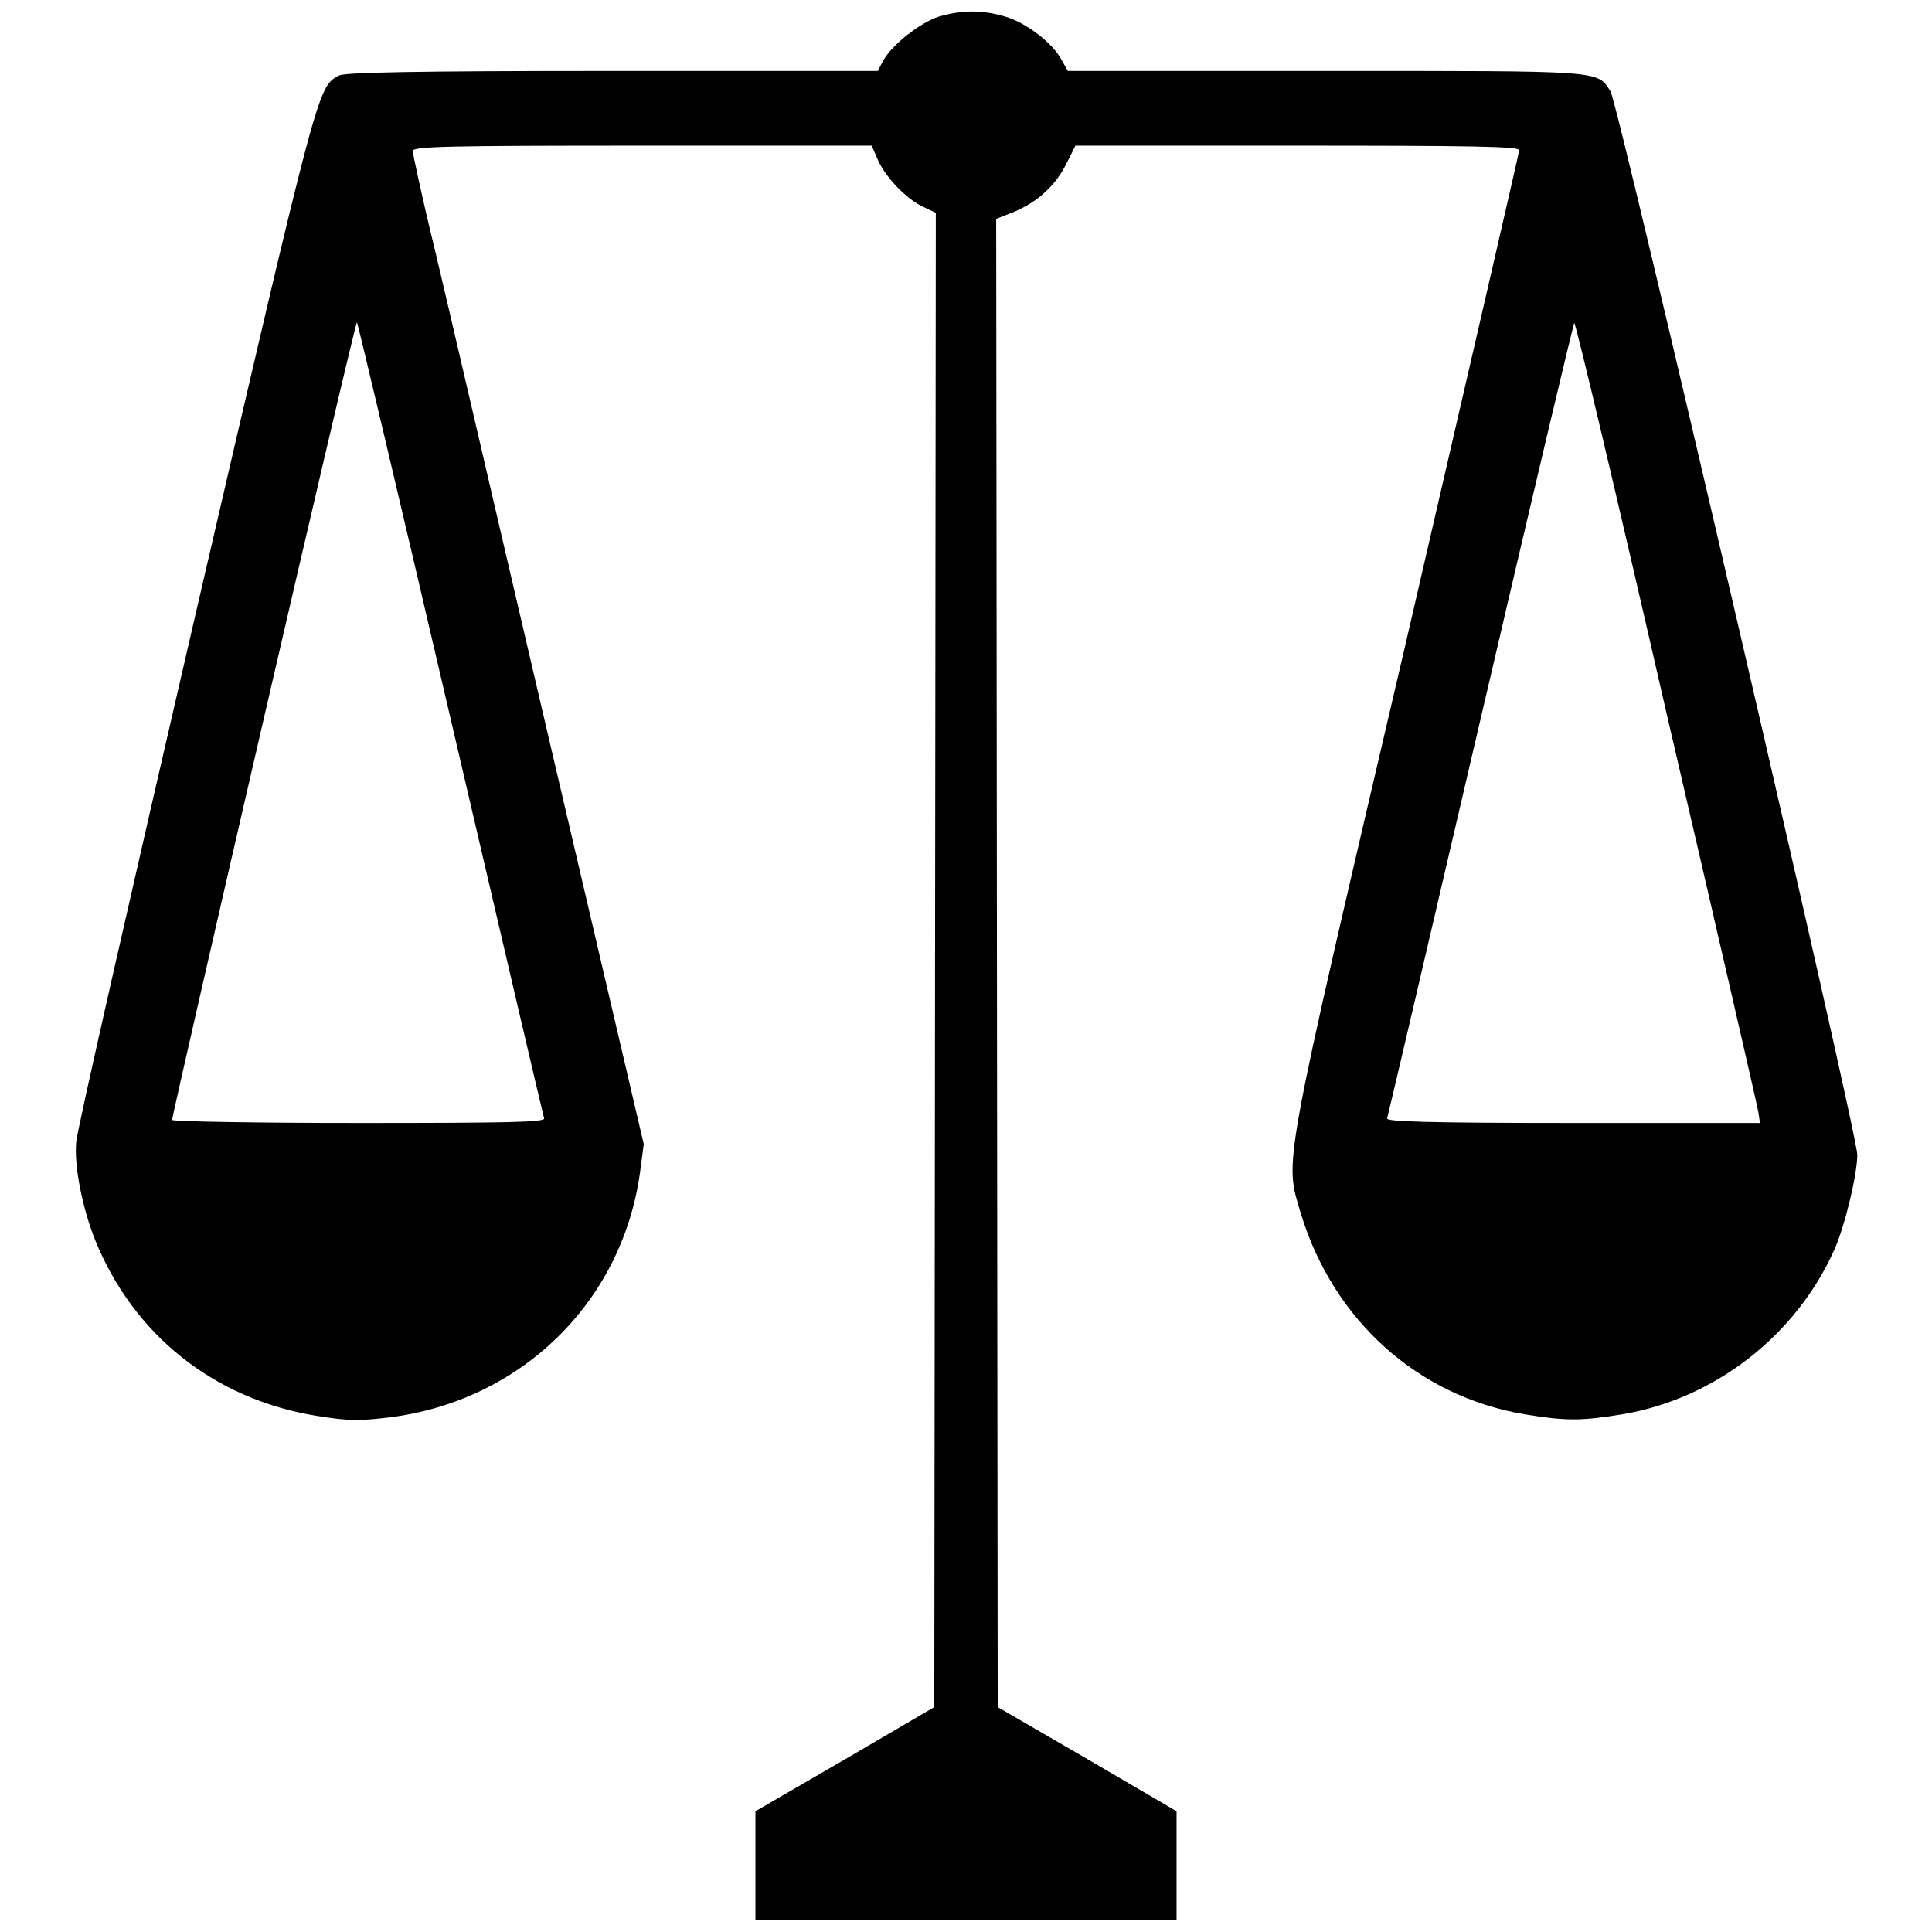
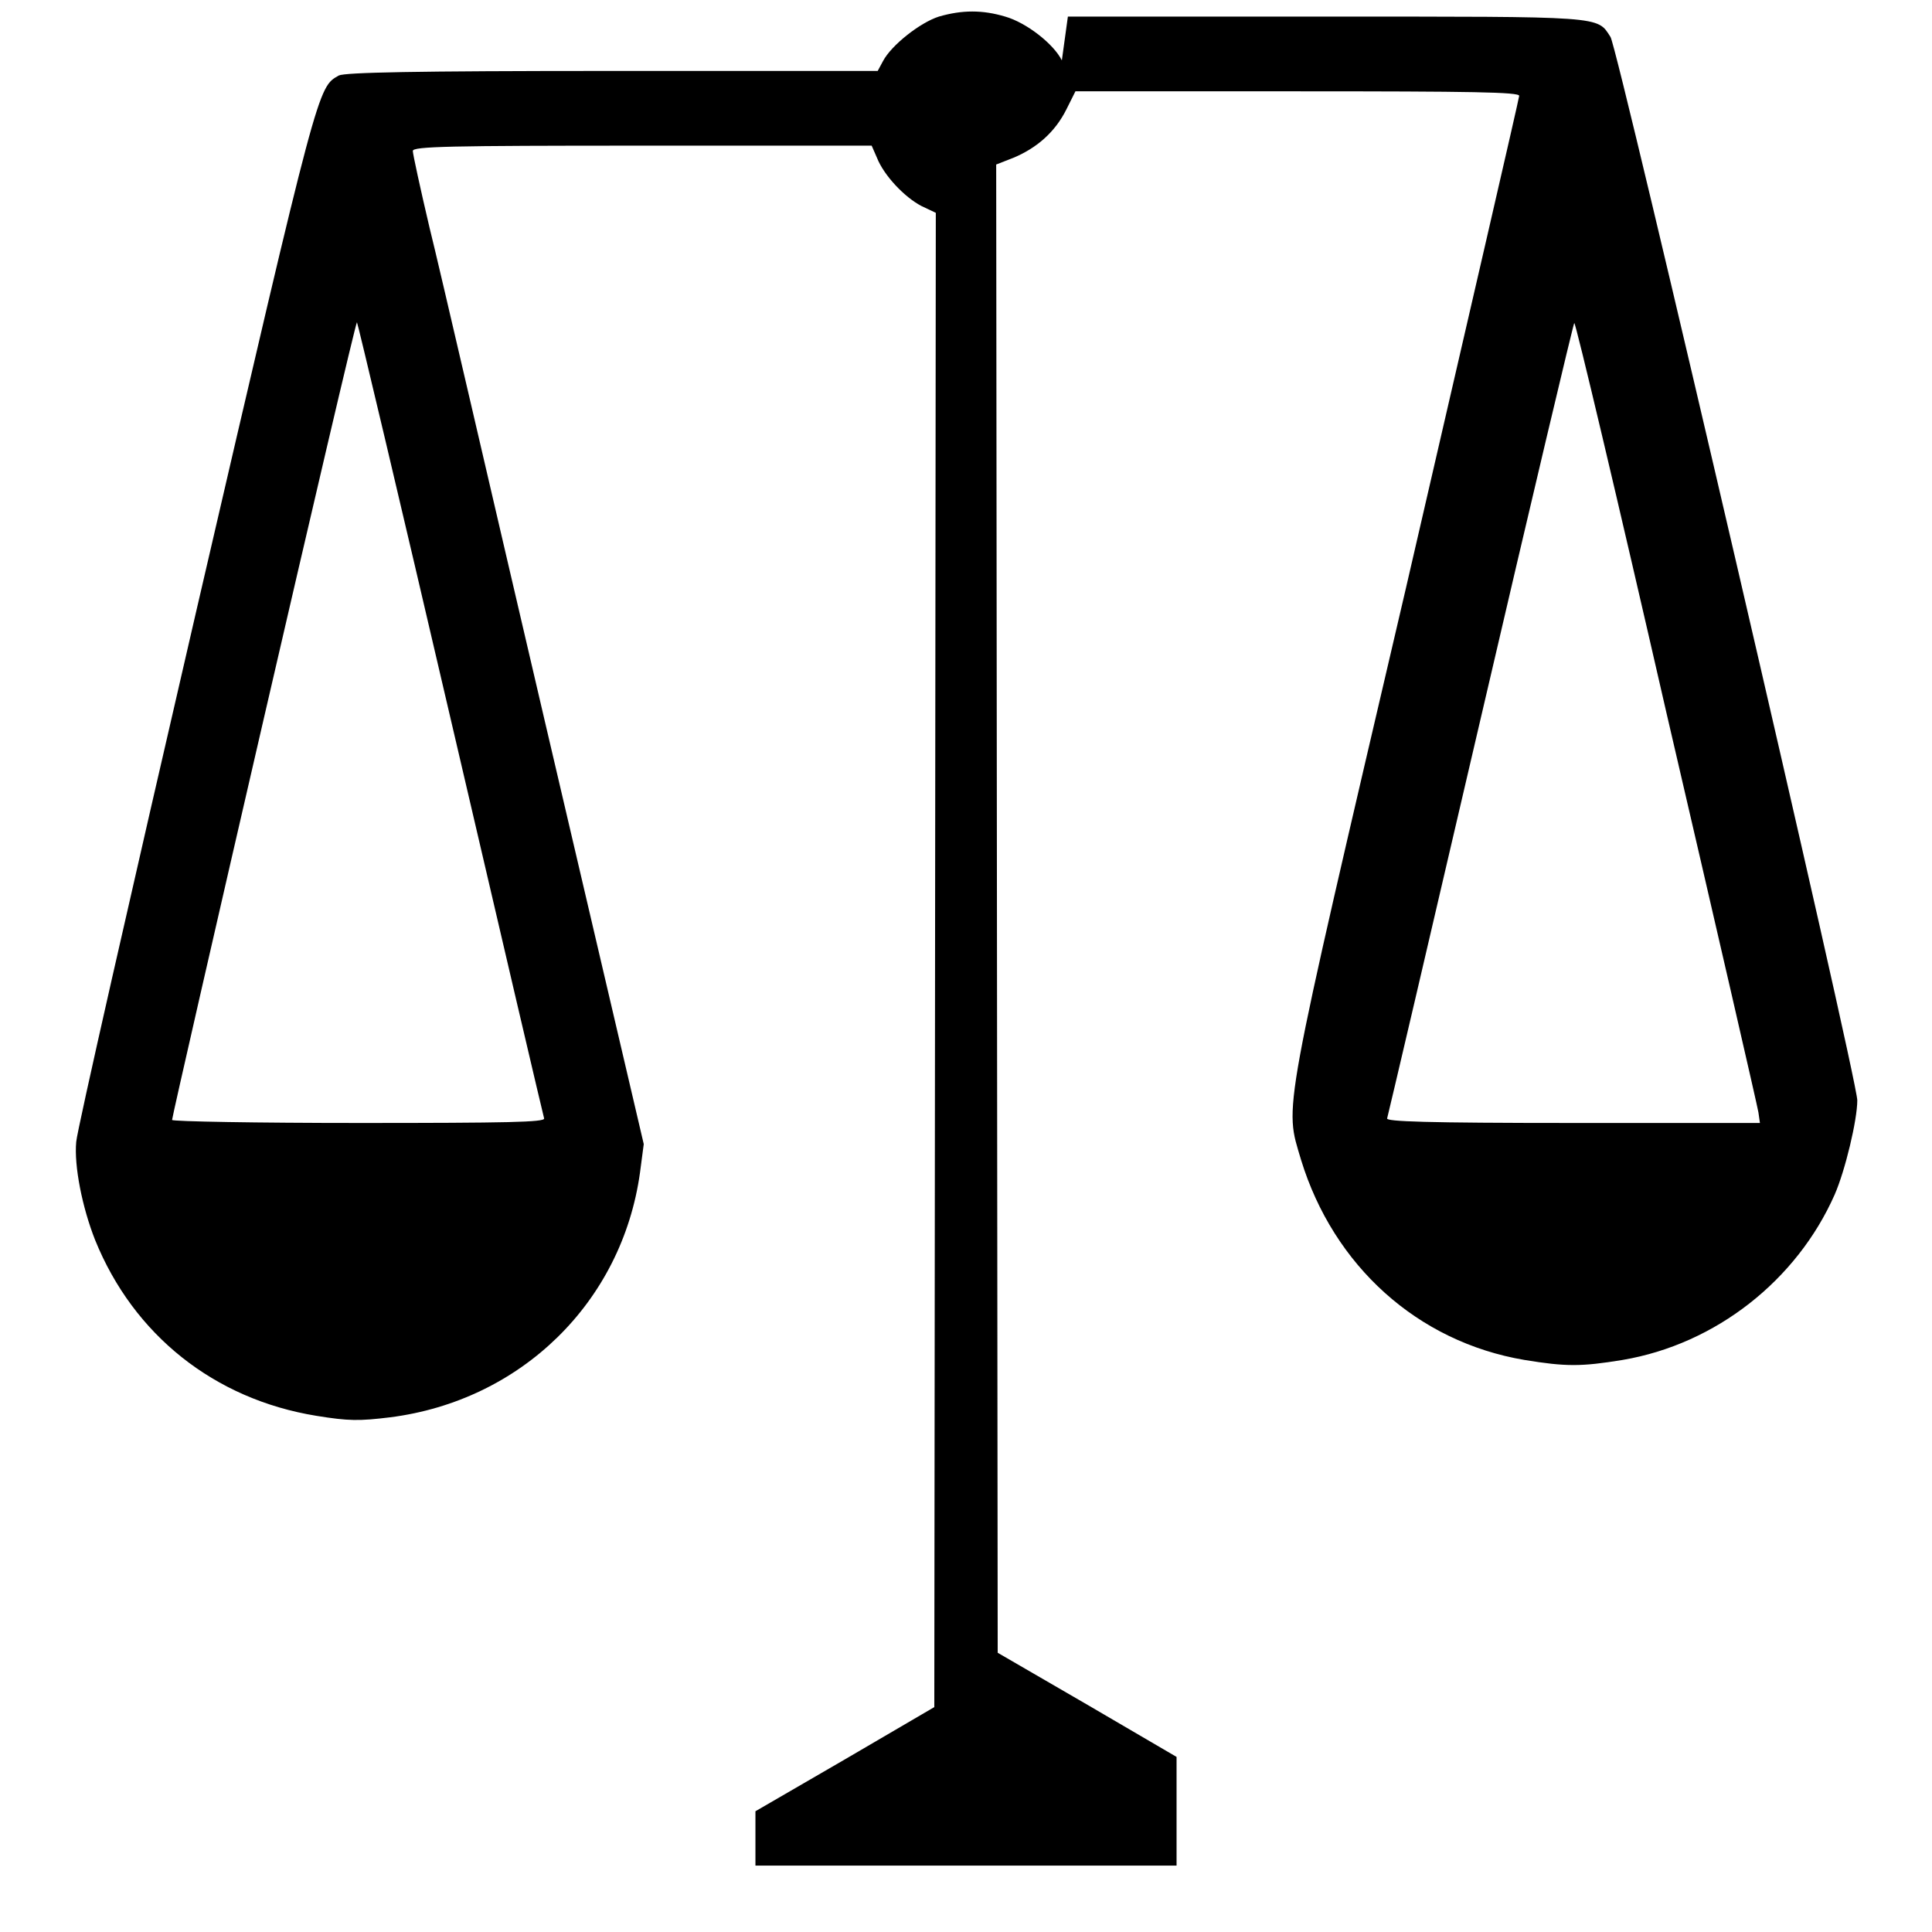
<svg xmlns="http://www.w3.org/2000/svg" version="1.1" x="0px" y="0px" viewBox="0 0 256 256" enable-background="new 0 0 256 256" xml:space="preserve">
  <g>
    <g>
      <g>
-         <path fill="#000000" d="M124.4,2.2C121.9,3,118.1,6,117,8.1l-0.7,1.3H81.2c-26.6,0-35.4,0.2-36.3,0.6c-2.8,1.6-2.6,0.7-18.9,71c-8.6,37.2-15.8,68.8-15.9,70.3c-0.3,3.2,0.8,8.7,2.5,13c5.1,12.6,15.8,21.1,29.3,23.3c4.3,0.7,5.7,0.7,9.8,0.2c17.3-2.2,30.7-15.2,33.1-32.4l0.5-3.8l-13.1-56c-7.2-30.8-14-60.3-15.3-65.5c-1.2-5.1-2.2-9.7-2.2-10.1c0-0.6,4.8-0.7,30.4-0.7h30.4l0.7,1.6c0.9,2.3,3.6,5.2,5.9,6.4l1.9,0.9l-0.1,99l-0.1,99l-11.8,6.9l-11.9,6.9v7.2v7.2H128h27.9v-7.2v-7.2l-11.8-6.9l-11.9-6.9l-0.1-98.6l-0.1-98.6l2.3-0.9c3.1-1.3,5.5-3.4,7-6.4l1.2-2.4h29.4c23.2,0,29.4,0.1,29.4,0.6c0,0.3-6.8,29.7-15,65.2c-16.7,71.5-16.1,68.3-13.9,75.8c4.3,14,15.4,24.1,29.6,26.5c5.5,0.9,7.5,0.9,13,0c12.4-2.1,23.1-10.6,28.1-21.9c1.4-3.2,3-9.9,3-12.5c0-2.9-31.7-139.4-32.7-140.9c-1.8-2.8-0.7-2.7-37.8-2.7h-34.1L140.7,8c-1.1-2.2-4.7-5-7.5-5.8C130.2,1.3,127.5,1.3,124.4,2.2z M59.7,95.2c6.7,28.8,12.3,52.7,12.4,53c0.1,0.5-4.9,0.6-24.5,0.6c-13.6,0-24.7-0.2-24.8-0.4c0-0.7,24.2-105.7,24.5-105.7C47.4,42.8,53,66.4,59.7,95.2z M220.8,94.4c6.6,28.4,12.1,52.3,12.2,53l0.2,1.4h-24.8c-19.6,0-24.7-0.2-24.6-0.6c0.1-0.3,5.7-24.2,12.4-53c6.7-28.8,12.3-52.4,12.4-52.4C208.8,42.8,214.3,66,220.8,94.4z" />
+         <path fill="#000000" d="M124.4,2.2C121.9,3,118.1,6,117,8.1l-0.7,1.3H81.2c-26.6,0-35.4,0.2-36.3,0.6c-2.8,1.6-2.6,0.7-18.9,71c-8.6,37.2-15.8,68.8-15.9,70.3c-0.3,3.2,0.8,8.7,2.5,13c5.1,12.6,15.8,21.1,29.3,23.3c4.3,0.7,5.7,0.7,9.8,0.2c17.3-2.2,30.7-15.2,33.1-32.4l0.5-3.8l-13.1-56c-7.2-30.8-14-60.3-15.3-65.5c-1.2-5.1-2.2-9.7-2.2-10.1c0-0.6,4.8-0.7,30.4-0.7h30.4l0.7,1.6c0.9,2.3,3.6,5.2,5.9,6.4l1.9,0.9l-0.1,99l-0.1,99l-11.8,6.9l-11.9,6.9v7.2H128h27.9v-7.2v-7.2l-11.8-6.9l-11.9-6.9l-0.1-98.6l-0.1-98.6l2.3-0.9c3.1-1.3,5.5-3.4,7-6.4l1.2-2.4h29.4c23.2,0,29.4,0.1,29.4,0.6c0,0.3-6.8,29.7-15,65.2c-16.7,71.5-16.1,68.3-13.9,75.8c4.3,14,15.4,24.1,29.6,26.5c5.5,0.9,7.5,0.9,13,0c12.4-2.1,23.1-10.6,28.1-21.9c1.4-3.2,3-9.9,3-12.5c0-2.9-31.7-139.4-32.7-140.9c-1.8-2.8-0.7-2.7-37.8-2.7h-34.1L140.7,8c-1.1-2.2-4.7-5-7.5-5.8C130.2,1.3,127.5,1.3,124.4,2.2z M59.7,95.2c6.7,28.8,12.3,52.7,12.4,53c0.1,0.5-4.9,0.6-24.5,0.6c-13.6,0-24.7-0.2-24.8-0.4c0-0.7,24.2-105.7,24.5-105.7C47.4,42.8,53,66.4,59.7,95.2z M220.8,94.4c6.6,28.4,12.1,52.3,12.2,53l0.2,1.4h-24.8c-19.6,0-24.7-0.2-24.6-0.6c0.1-0.3,5.7-24.2,12.4-53c6.7-28.8,12.3-52.4,12.4-52.4C208.8,42.8,214.3,66,220.8,94.4z" />
      </g>
    </g>
  </g>
</svg>